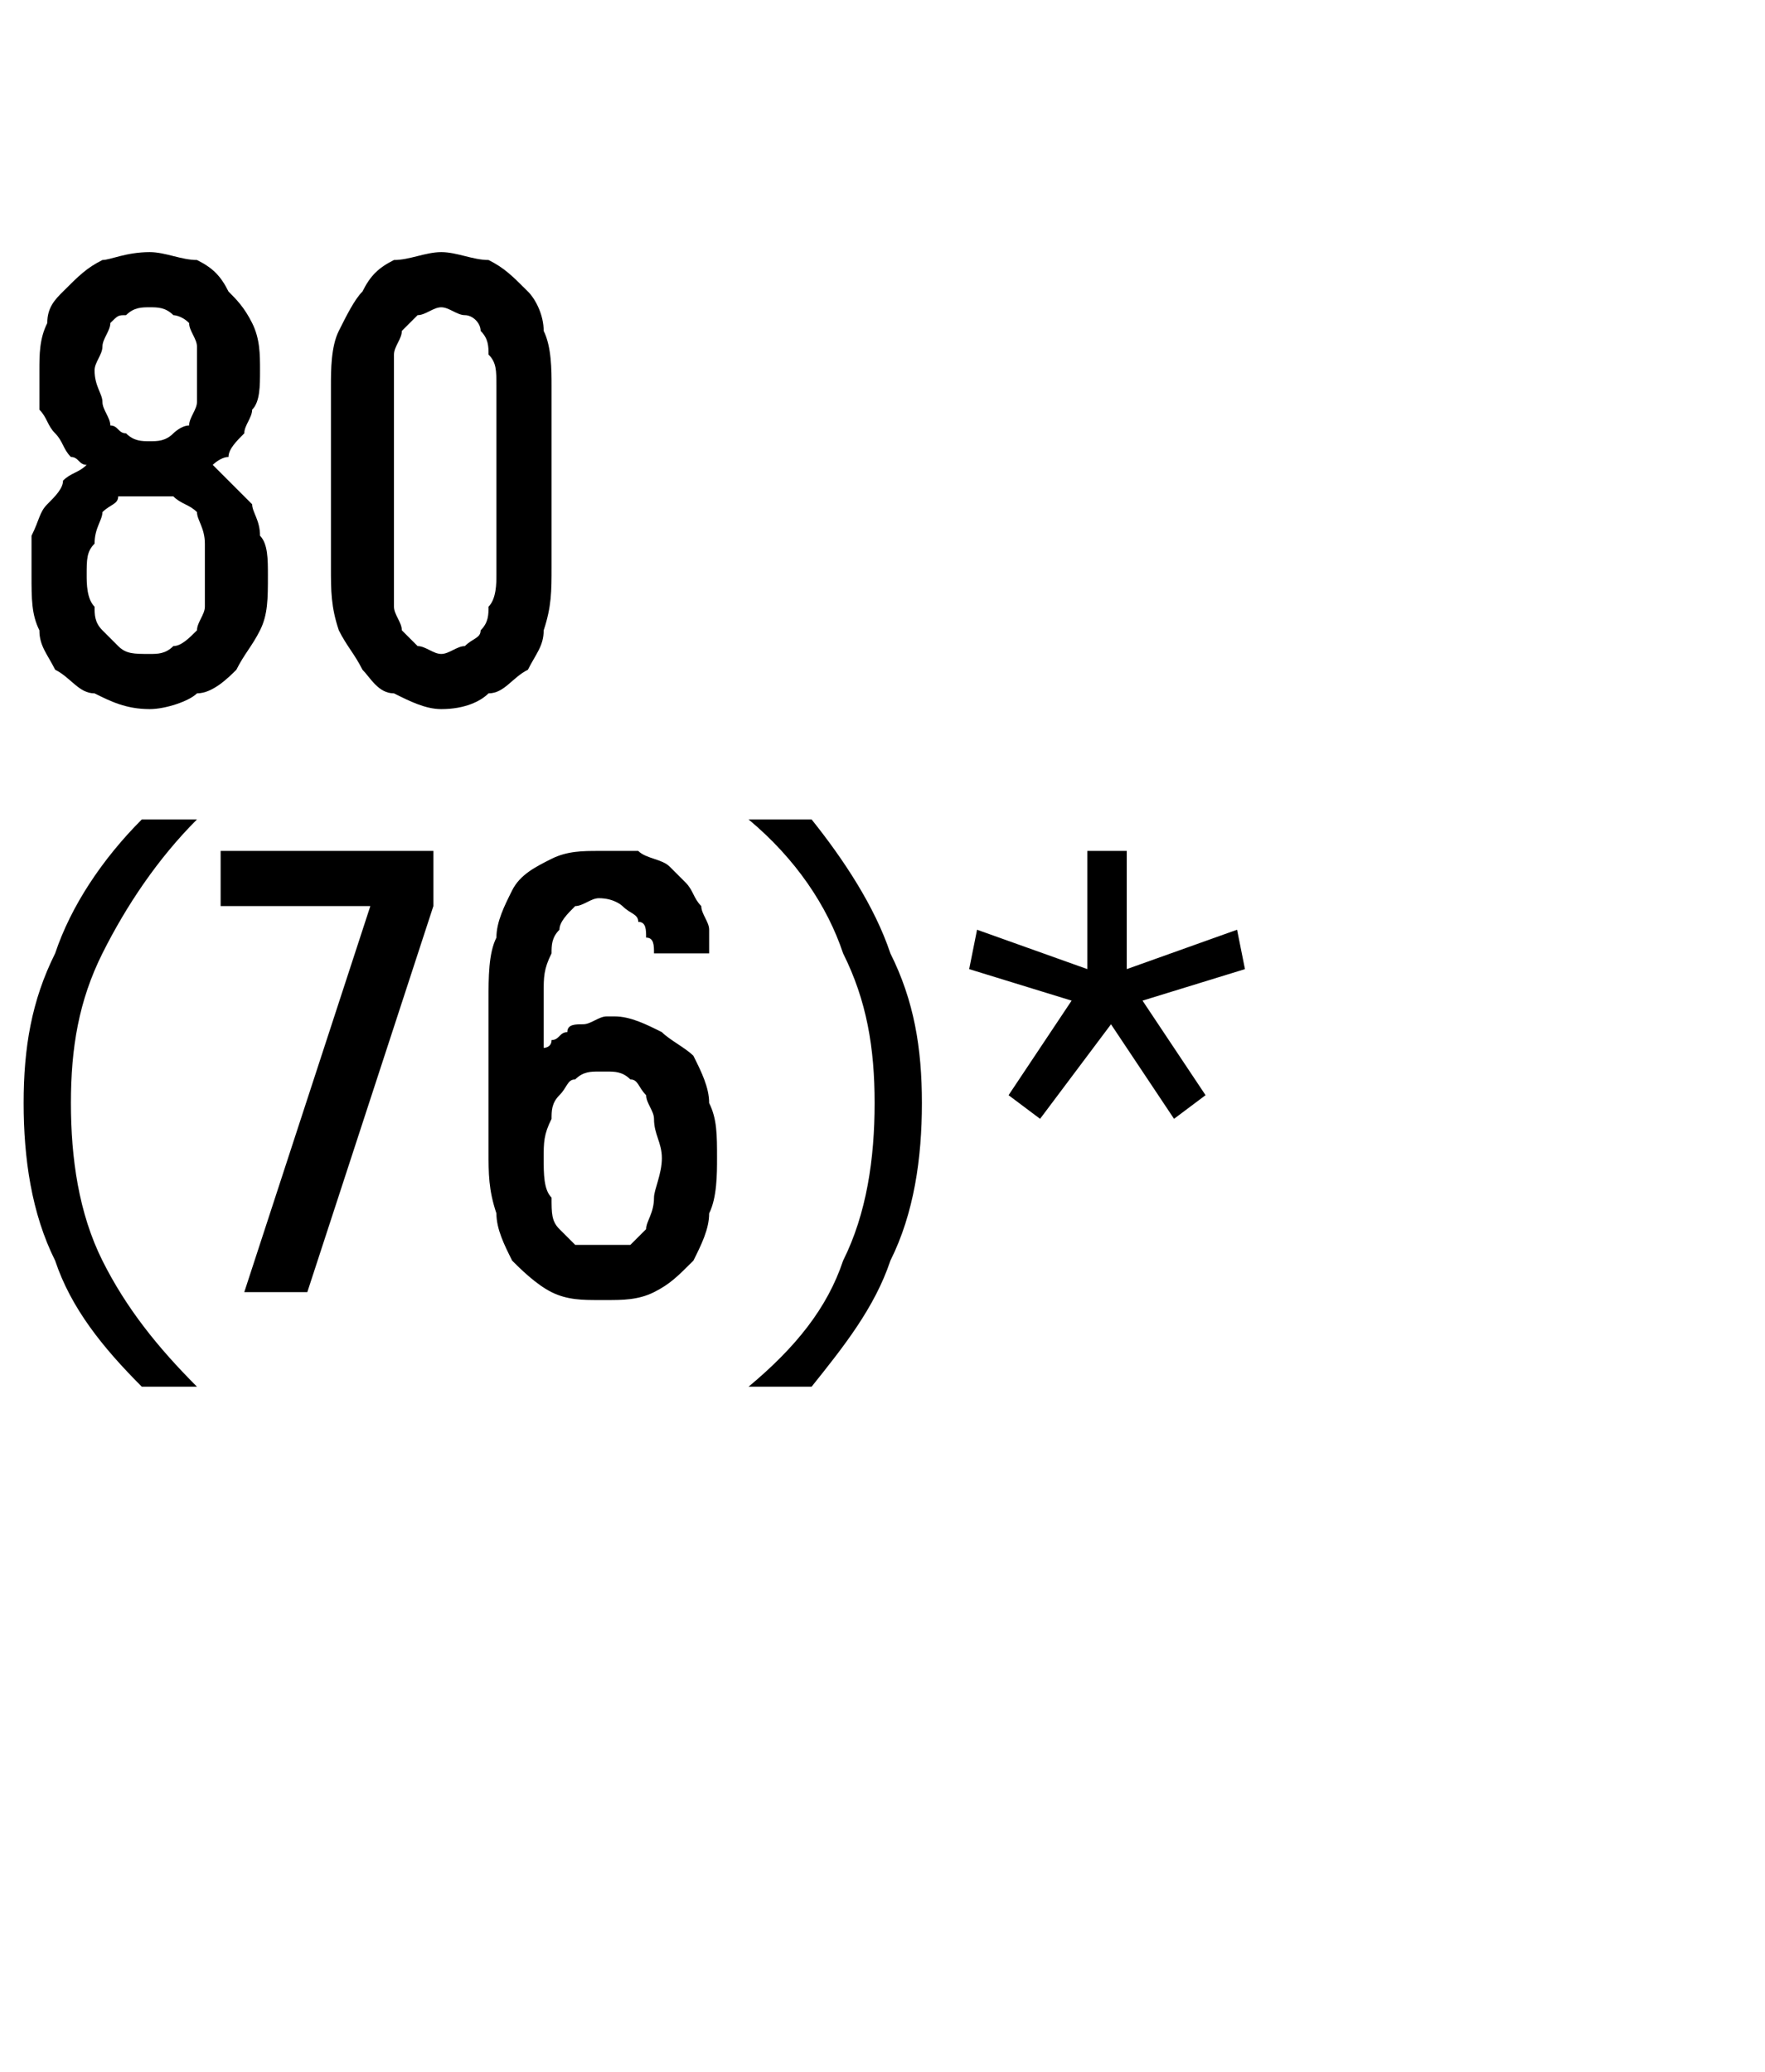
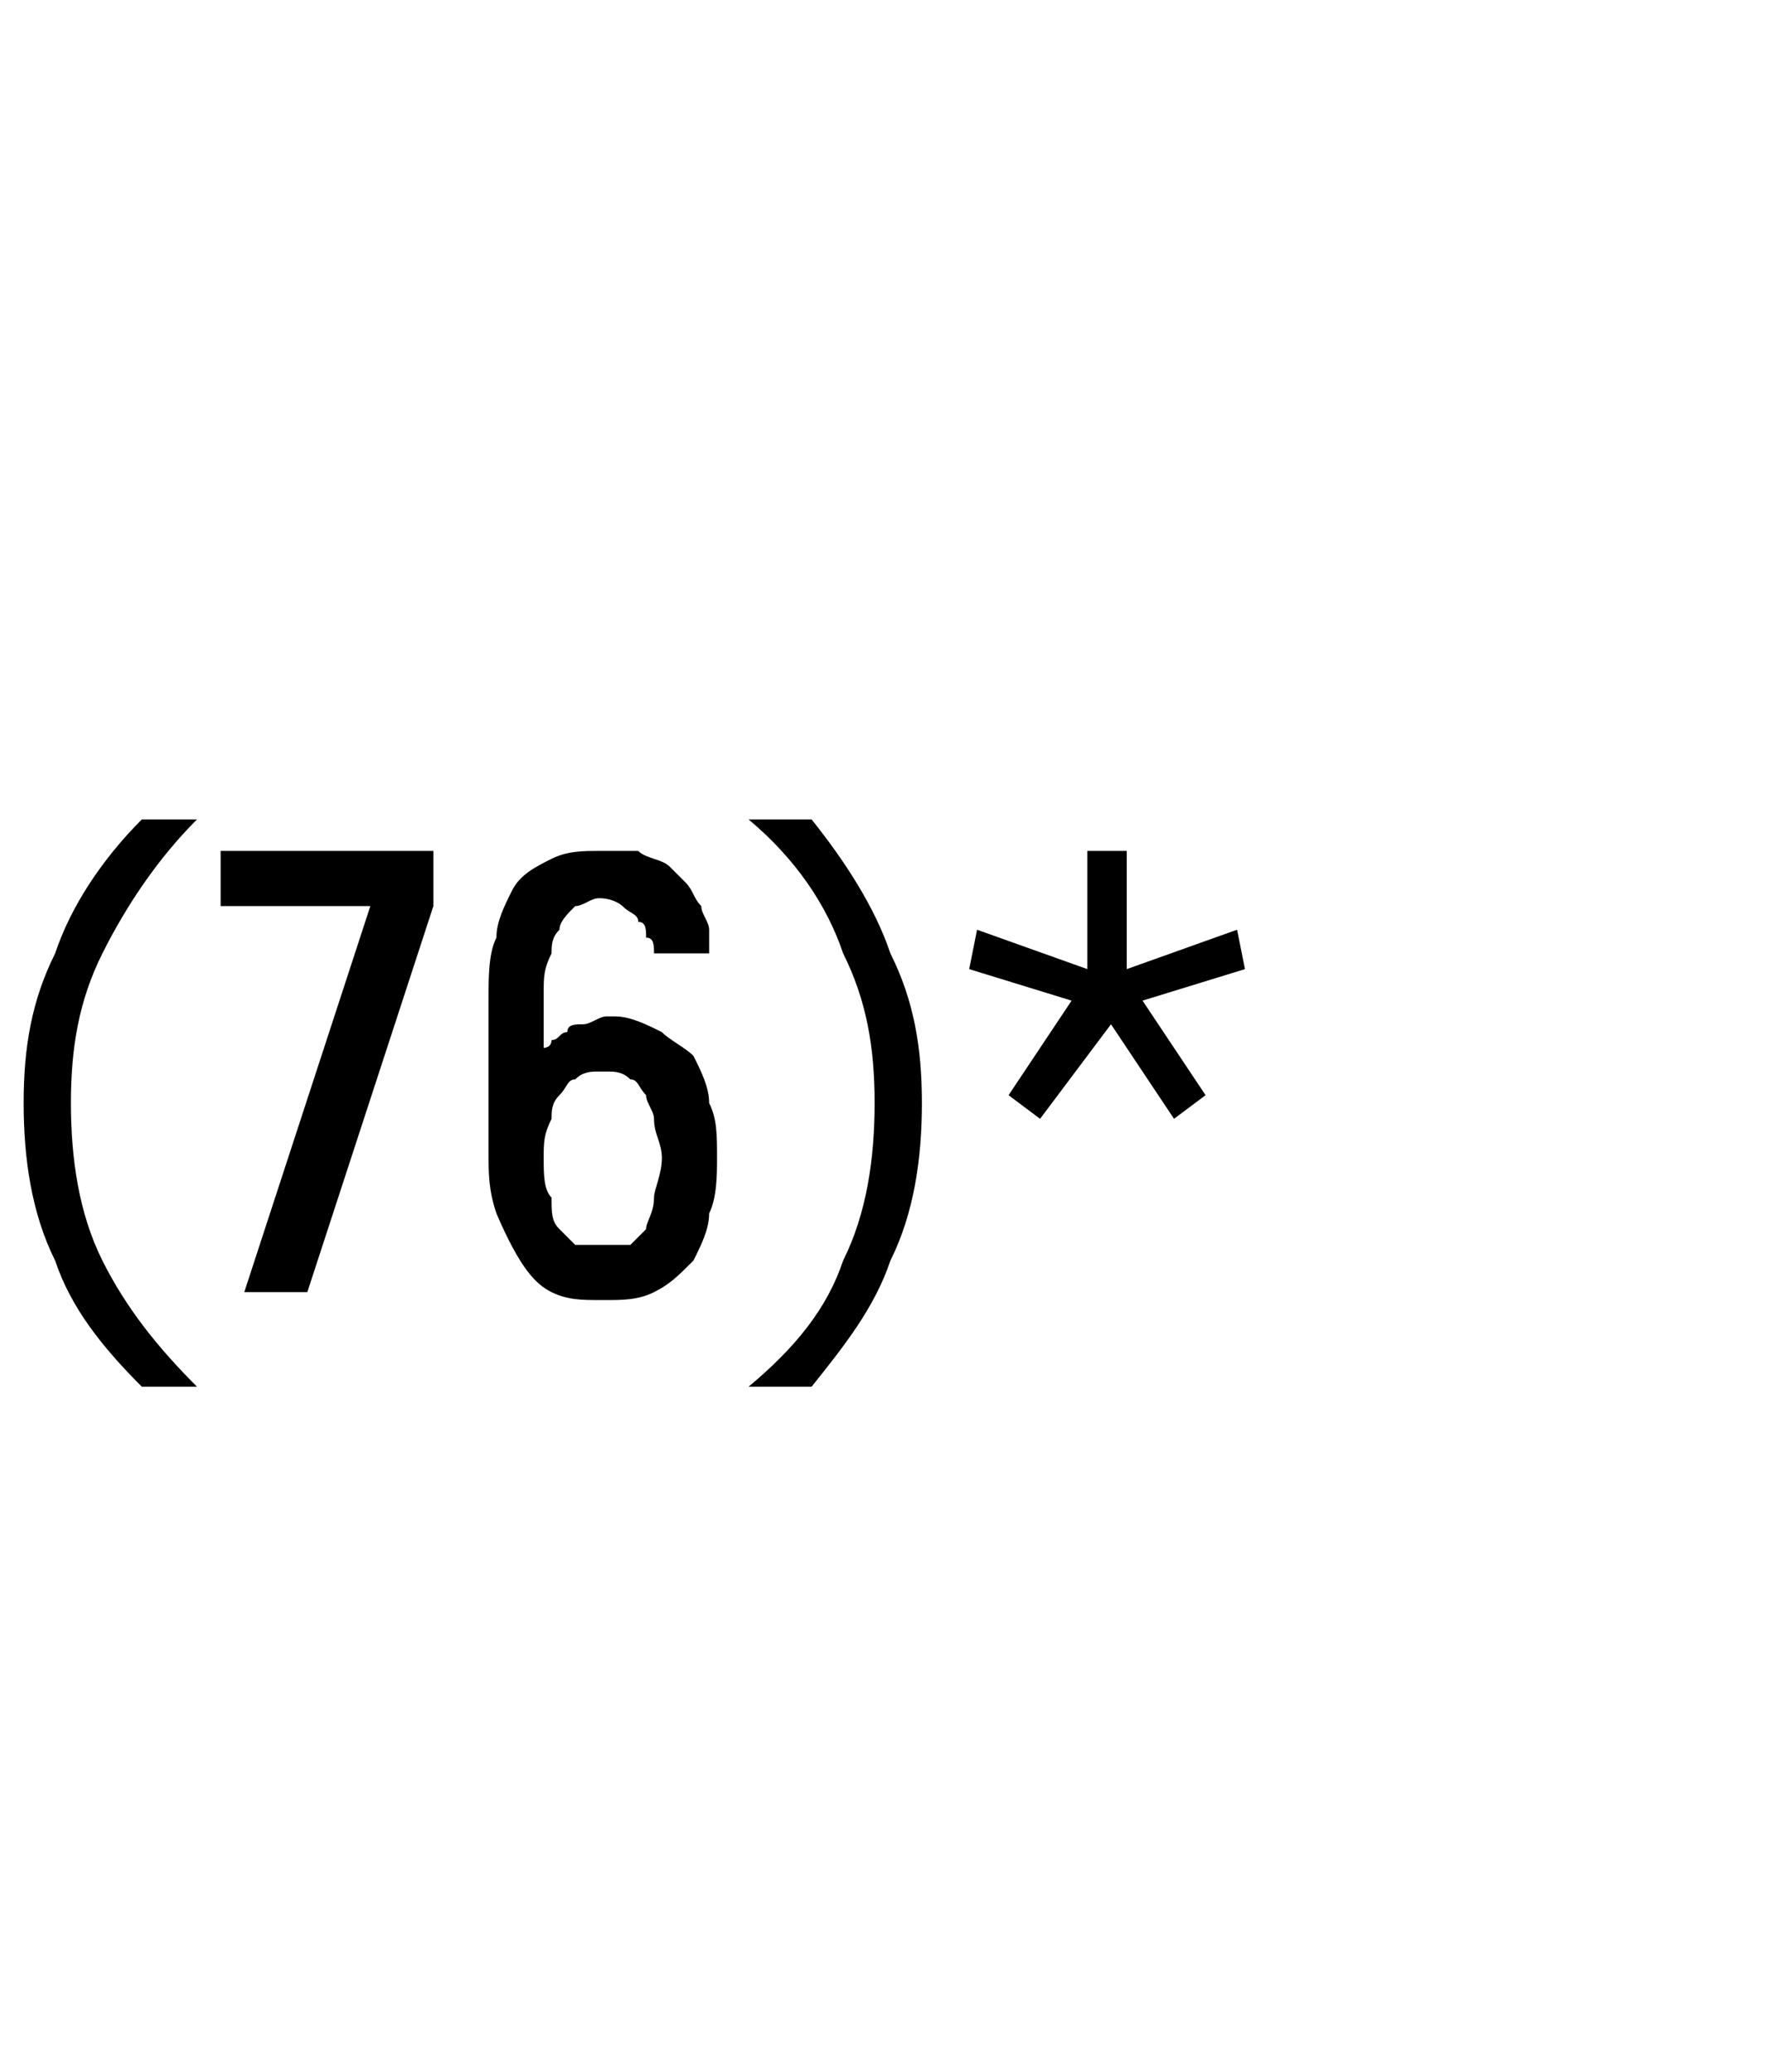
<svg xmlns="http://www.w3.org/2000/svg" version="1.1" width="22.4px" height="26.3px" viewBox="0 -3 22.4 26.3" style="top:-3px">
  <desc>80 (76)*</desc>
  <defs />
  <g id="Polygon562772">
-     <path d="M 1.8 14.6 C 1.8 14.6 2.5 14.6 2.5 14.6 C 2 14.1 1.6 13.6 1.3 13 C 1 12.4 0.9 11.7 0.9 11 C 0.9 10.3 1 9.7 1.3 9.1 C 1.6 8.5 2 7.9 2.5 7.4 C 2.5 7.4 1.8 7.4 1.8 7.4 C 1.3 7.9 0.9 8.5 0.7 9.1 C 0.4 9.7 0.3 10.3 0.3 11 C 0.3 11.7 0.4 12.4 0.7 13 C 0.9 13.6 1.3 14.1 1.8 14.6 Z M 3.1 13.4 L 3.9 13.4 L 5.5 8.5 L 5.5 7.8 L 2.8 7.8 L 2.8 8.5 L 4.7 8.5 L 3.1 13.4 Z M 7.6 13.5 C 7.6 13.5 7.7 13.5 7.7 13.5 C 7.9 13.5 8.1 13.5 8.3 13.4 C 8.5 13.3 8.6 13.2 8.8 13 C 8.9 12.8 9 12.6 9 12.4 C 9.1 12.2 9.1 11.9 9.1 11.7 C 9.1 11.4 9.1 11.2 9 11 C 9 10.8 8.9 10.6 8.8 10.4 C 8.7 10.3 8.5 10.2 8.4 10.1 C 8.2 10 8 9.9 7.8 9.9 C 7.8 9.9 7.7 9.9 7.7 9.9 C 7.6 9.9 7.5 10 7.4 10 C 7.3 10 7.2 10 7.2 10.1 C 7.1 10.1 7.1 10.2 7 10.2 C 7 10.3 6.9 10.3 6.9 10.3 C 6.9 10.3 6.9 9.6 6.9 9.6 C 6.9 9.4 6.9 9.3 7 9.1 C 7 9 7 8.9 7.1 8.8 C 7.1 8.7 7.2 8.6 7.3 8.5 C 7.4 8.5 7.5 8.4 7.6 8.4 C 7.6 8.4 7.6 8.4 7.6 8.4 C 7.8 8.4 7.9 8.5 7.9 8.5 C 8 8.6 8.1 8.6 8.1 8.7 C 8.2 8.7 8.2 8.8 8.2 8.9 C 8.3 8.9 8.3 9 8.3 9.1 C 8.3 9.1 9 9.1 9 9.1 C 9 9 9 8.9 9 8.8 C 9 8.7 8.9 8.6 8.9 8.5 C 8.8 8.4 8.8 8.3 8.7 8.2 C 8.6 8.1 8.6 8.1 8.5 8 C 8.4 7.9 8.2 7.9 8.1 7.8 C 8 7.8 7.8 7.8 7.7 7.8 C 7.7 7.8 7.6 7.8 7.6 7.8 C 7.4 7.8 7.2 7.8 7 7.9 C 6.8 8 6.6 8.1 6.5 8.3 C 6.4 8.5 6.3 8.7 6.3 8.9 C 6.2 9.1 6.2 9.4 6.2 9.7 C 6.2 9.7 6.2 11.6 6.2 11.6 C 6.2 11.9 6.2 12.1 6.3 12.4 C 6.3 12.6 6.4 12.8 6.5 13 C 6.6 13.1 6.8 13.3 7 13.4 C 7.2 13.5 7.4 13.5 7.6 13.5 Z M 7.7 12.8 C 7.7 12.8 7.6 12.8 7.6 12.8 C 7.5 12.8 7.4 12.8 7.3 12.8 C 7.2 12.7 7.2 12.7 7.1 12.6 C 7 12.5 7 12.4 7 12.2 C 6.9 12.1 6.9 11.9 6.9 11.7 C 6.9 11.5 6.9 11.4 7 11.2 C 7 11.1 7 11 7.1 10.9 C 7.2 10.8 7.2 10.7 7.3 10.7 C 7.4 10.6 7.5 10.6 7.6 10.6 C 7.6 10.6 7.7 10.6 7.7 10.6 C 7.8 10.6 7.9 10.6 8 10.7 C 8.1 10.7 8.1 10.8 8.2 10.9 C 8.2 11 8.3 11.1 8.3 11.2 C 8.3 11.4 8.4 11.5 8.4 11.7 C 8.4 11.9 8.3 12.1 8.3 12.2 C 8.3 12.4 8.2 12.5 8.2 12.6 C 8.1 12.7 8.1 12.7 8 12.8 C 7.9 12.8 7.8 12.8 7.7 12.8 Z M 9.5 14.6 C 9.5 14.6 10.3 14.6 10.3 14.6 C 10.7 14.1 11.1 13.6 11.3 13 C 11.6 12.4 11.7 11.7 11.7 11 C 11.7 10.3 11.6 9.7 11.3 9.1 C 11.1 8.5 10.7 7.9 10.3 7.4 C 10.3 7.4 9.5 7.4 9.5 7.4 C 10.1 7.9 10.5 8.5 10.7 9.1 C 11 9.7 11.1 10.3 11.1 11 C 11.1 11.7 11 12.4 10.7 13 C 10.5 13.6 10.1 14.1 9.5 14.6 Z M 13.2 11.2 L 14.1 10 L 14.9 11.2 L 15.3 10.9 L 14.5 9.7 L 15.8 9.3 L 15.7 8.8 L 14.3 9.3 L 14.3 7.8 L 13.8 7.8 L 13.8 9.3 L 12.4 8.8 L 12.3 9.3 L 13.6 9.7 L 12.8 10.9 L 13.2 11.2 Z " stroke="none" fill="#000" />
+     <path d="M 1.8 14.6 C 1.8 14.6 2.5 14.6 2.5 14.6 C 2 14.1 1.6 13.6 1.3 13 C 1 12.4 0.9 11.7 0.9 11 C 0.9 10.3 1 9.7 1.3 9.1 C 1.6 8.5 2 7.9 2.5 7.4 C 2.5 7.4 1.8 7.4 1.8 7.4 C 1.3 7.9 0.9 8.5 0.7 9.1 C 0.4 9.7 0.3 10.3 0.3 11 C 0.3 11.7 0.4 12.4 0.7 13 C 0.9 13.6 1.3 14.1 1.8 14.6 Z M 3.1 13.4 L 3.9 13.4 L 5.5 8.5 L 5.5 7.8 L 2.8 7.8 L 2.8 8.5 L 4.7 8.5 L 3.1 13.4 Z M 7.6 13.5 C 7.6 13.5 7.7 13.5 7.7 13.5 C 7.9 13.5 8.1 13.5 8.3 13.4 C 8.5 13.3 8.6 13.2 8.8 13 C 8.9 12.8 9 12.6 9 12.4 C 9.1 12.2 9.1 11.9 9.1 11.7 C 9.1 11.4 9.1 11.2 9 11 C 9 10.8 8.9 10.6 8.8 10.4 C 8.7 10.3 8.5 10.2 8.4 10.1 C 8.2 10 8 9.9 7.8 9.9 C 7.8 9.9 7.7 9.9 7.7 9.9 C 7.6 9.9 7.5 10 7.4 10 C 7.3 10 7.2 10 7.2 10.1 C 7.1 10.1 7.1 10.2 7 10.2 C 7 10.3 6.9 10.3 6.9 10.3 C 6.9 10.3 6.9 9.6 6.9 9.6 C 6.9 9.4 6.9 9.3 7 9.1 C 7 9 7 8.9 7.1 8.8 C 7.1 8.7 7.2 8.6 7.3 8.5 C 7.4 8.5 7.5 8.4 7.6 8.4 C 7.6 8.4 7.6 8.4 7.6 8.4 C 7.8 8.4 7.9 8.5 7.9 8.5 C 8 8.6 8.1 8.6 8.1 8.7 C 8.2 8.7 8.2 8.8 8.2 8.9 C 8.3 8.9 8.3 9 8.3 9.1 C 8.3 9.1 9 9.1 9 9.1 C 9 9 9 8.9 9 8.8 C 9 8.7 8.9 8.6 8.9 8.5 C 8.8 8.4 8.8 8.3 8.7 8.2 C 8.6 8.1 8.6 8.1 8.5 8 C 8.4 7.9 8.2 7.9 8.1 7.8 C 8 7.8 7.8 7.8 7.7 7.8 C 7.7 7.8 7.6 7.8 7.6 7.8 C 7.4 7.8 7.2 7.8 7 7.9 C 6.8 8 6.6 8.1 6.5 8.3 C 6.4 8.5 6.3 8.7 6.3 8.9 C 6.2 9.1 6.2 9.4 6.2 9.7 C 6.2 9.7 6.2 11.6 6.2 11.6 C 6.2 11.9 6.2 12.1 6.3 12.4 C 6.6 13.1 6.8 13.3 7 13.4 C 7.2 13.5 7.4 13.5 7.6 13.5 Z M 7.7 12.8 C 7.7 12.8 7.6 12.8 7.6 12.8 C 7.5 12.8 7.4 12.8 7.3 12.8 C 7.2 12.7 7.2 12.7 7.1 12.6 C 7 12.5 7 12.4 7 12.2 C 6.9 12.1 6.9 11.9 6.9 11.7 C 6.9 11.5 6.9 11.4 7 11.2 C 7 11.1 7 11 7.1 10.9 C 7.2 10.8 7.2 10.7 7.3 10.7 C 7.4 10.6 7.5 10.6 7.6 10.6 C 7.6 10.6 7.7 10.6 7.7 10.6 C 7.8 10.6 7.9 10.6 8 10.7 C 8.1 10.7 8.1 10.8 8.2 10.9 C 8.2 11 8.3 11.1 8.3 11.2 C 8.3 11.4 8.4 11.5 8.4 11.7 C 8.4 11.9 8.3 12.1 8.3 12.2 C 8.3 12.4 8.2 12.5 8.2 12.6 C 8.1 12.7 8.1 12.7 8 12.8 C 7.9 12.8 7.8 12.8 7.7 12.8 Z M 9.5 14.6 C 9.5 14.6 10.3 14.6 10.3 14.6 C 10.7 14.1 11.1 13.6 11.3 13 C 11.6 12.4 11.7 11.7 11.7 11 C 11.7 10.3 11.6 9.7 11.3 9.1 C 11.1 8.5 10.7 7.9 10.3 7.4 C 10.3 7.4 9.5 7.4 9.5 7.4 C 10.1 7.9 10.5 8.5 10.7 9.1 C 11 9.7 11.1 10.3 11.1 11 C 11.1 11.7 11 12.4 10.7 13 C 10.5 13.6 10.1 14.1 9.5 14.6 Z M 13.2 11.2 L 14.1 10 L 14.9 11.2 L 15.3 10.9 L 14.5 9.7 L 15.8 9.3 L 15.7 8.8 L 14.3 9.3 L 14.3 7.8 L 13.8 7.8 L 13.8 9.3 L 12.4 8.8 L 12.3 9.3 L 13.6 9.7 L 12.8 10.9 L 13.2 11.2 Z " stroke="none" fill="#000" />
  </g>
  <g id="Polygon562771">
-     <path d="M 1.9 6 C 1.9 6 1.9 6 1.9 6 C 2.1 6 2.4 5.9 2.5 5.8 C 2.7 5.8 2.9 5.6 3 5.5 C 3.1 5.3 3.2 5.2 3.3 5 C 3.4 4.8 3.4 4.6 3.4 4.3 C 3.4 4.1 3.4 3.9 3.3 3.8 C 3.3 3.6 3.2 3.5 3.2 3.4 C 3.1 3.3 3 3.2 2.9 3.1 C 2.8 3 2.8 3 2.7 2.9 C 2.7 2.9 2.8 2.8 2.9 2.8 C 2.9 2.7 3 2.6 3.1 2.5 C 3.1 2.4 3.2 2.3 3.2 2.2 C 3.3 2.1 3.3 1.9 3.3 1.7 C 3.3 1.5 3.3 1.3 3.2 1.1 C 3.1 0.9 3 0.8 2.9 0.7 C 2.8 0.5 2.7 0.4 2.5 0.3 C 2.3 0.3 2.1 0.2 1.9 0.2 C 1.9 0.2 1.9 0.2 1.9 0.2 C 1.6 0.2 1.4 0.3 1.3 0.3 C 1.1 0.4 1 0.5 0.8 0.7 C 0.7 0.8 0.6 0.9 0.6 1.1 C 0.5 1.3 0.5 1.5 0.5 1.7 C 0.5 1.9 0.5 2.1 0.5 2.2 C 0.6 2.3 0.6 2.4 0.7 2.5 C 0.8 2.6 0.8 2.7 0.9 2.8 C 1 2.8 1 2.9 1.1 2.9 C 1 3 0.9 3 0.8 3.1 C 0.8 3.2 0.7 3.3 0.6 3.4 C 0.5 3.5 0.5 3.6 0.4 3.8 C 0.4 3.9 0.4 4.1 0.4 4.3 C 0.4 4.6 0.4 4.8 0.5 5 C 0.5 5.2 0.6 5.3 0.7 5.5 C 0.9 5.6 1 5.8 1.2 5.8 C 1.4 5.9 1.6 6 1.9 6 Z M 1.9 5.3 C 1.9 5.3 1.9 5.3 1.9 5.3 C 1.7 5.3 1.6 5.3 1.5 5.2 C 1.5 5.2 1.4 5.1 1.3 5 C 1.2 4.9 1.2 4.8 1.2 4.7 C 1.1 4.6 1.1 4.4 1.1 4.3 C 1.1 4.1 1.1 4 1.2 3.9 C 1.2 3.7 1.3 3.6 1.3 3.5 C 1.4 3.4 1.5 3.4 1.5 3.3 C 1.6 3.3 1.7 3.3 1.9 3.3 C 1.9 3.3 1.9 3.3 1.9 3.3 C 2 3.3 2.1 3.3 2.2 3.3 C 2.3 3.4 2.4 3.4 2.5 3.5 C 2.5 3.6 2.6 3.7 2.6 3.9 C 2.6 4 2.6 4.1 2.6 4.3 C 2.6 4.4 2.6 4.6 2.6 4.7 C 2.6 4.8 2.5 4.9 2.5 5 C 2.4 5.1 2.3 5.2 2.2 5.2 C 2.1 5.3 2 5.3 1.9 5.3 Z M 1.9 2.6 C 1.9 2.6 1.9 2.6 1.9 2.6 C 1.8 2.6 1.7 2.6 1.6 2.5 C 1.5 2.5 1.5 2.4 1.4 2.4 C 1.4 2.3 1.3 2.2 1.3 2.1 C 1.3 2 1.2 1.9 1.2 1.7 C 1.2 1.6 1.3 1.5 1.3 1.4 C 1.3 1.3 1.4 1.2 1.4 1.1 C 1.5 1 1.5 1 1.6 1 C 1.7 0.9 1.8 0.9 1.9 0.9 C 1.9 0.9 1.9 0.9 1.9 0.9 C 2 0.9 2.1 0.9 2.2 1 C 2.2 1 2.3 1 2.4 1.1 C 2.4 1.2 2.5 1.3 2.5 1.4 C 2.5 1.5 2.5 1.6 2.5 1.7 C 2.5 1.9 2.5 2 2.5 2.1 C 2.5 2.2 2.4 2.3 2.4 2.4 C 2.3 2.4 2.2 2.5 2.2 2.5 C 2.1 2.6 2 2.6 1.9 2.6 Z M 5.6 6 C 5.9 6 6.1 5.9 6.2 5.8 C 6.4 5.8 6.5 5.6 6.7 5.5 C 6.8 5.3 6.9 5.2 6.9 5 C 7 4.7 7 4.5 7 4.2 C 7 4.2 7 1.9 7 1.9 C 7 1.7 7 1.4 6.9 1.2 C 6.9 1 6.8 0.8 6.7 0.7 C 6.5 0.5 6.4 0.4 6.2 0.3 C 6 0.3 5.8 0.2 5.6 0.2 C 5.4 0.2 5.2 0.3 5 0.3 C 4.8 0.4 4.7 0.5 4.6 0.7 C 4.5 0.8 4.4 1 4.3 1.2 C 4.2 1.4 4.2 1.7 4.2 1.9 C 4.2 1.9 4.2 4.2 4.2 4.2 C 4.2 4.5 4.2 4.7 4.3 5 C 4.4 5.2 4.5 5.3 4.6 5.5 C 4.7 5.6 4.8 5.8 5 5.8 C 5.2 5.9 5.4 6 5.6 6 Z M 5.6 5.3 C 5.5 5.3 5.4 5.2 5.3 5.2 C 5.2 5.1 5.2 5.1 5.1 5 C 5.1 4.9 5 4.8 5 4.7 C 5 4.6 5 4.4 5 4.3 C 5 4.3 5 1.9 5 1.9 C 5 1.7 5 1.6 5 1.5 C 5 1.4 5.1 1.3 5.1 1.2 C 5.2 1.1 5.3 1 5.3 1 C 5.4 1 5.5 0.9 5.6 0.9 C 5.7 0.9 5.8 1 5.9 1 C 6 1 6.1 1.1 6.1 1.2 C 6.2 1.3 6.2 1.4 6.2 1.5 C 6.3 1.6 6.3 1.7 6.3 1.9 C 6.3 1.9 6.3 4.3 6.3 4.3 C 6.3 4.4 6.3 4.6 6.2 4.7 C 6.2 4.8 6.2 4.9 6.1 5 C 6.1 5.1 6 5.1 5.9 5.2 C 5.8 5.2 5.7 5.3 5.6 5.3 Z " stroke="none" fill="#000" />
-   </g>
+     </g>
</svg>